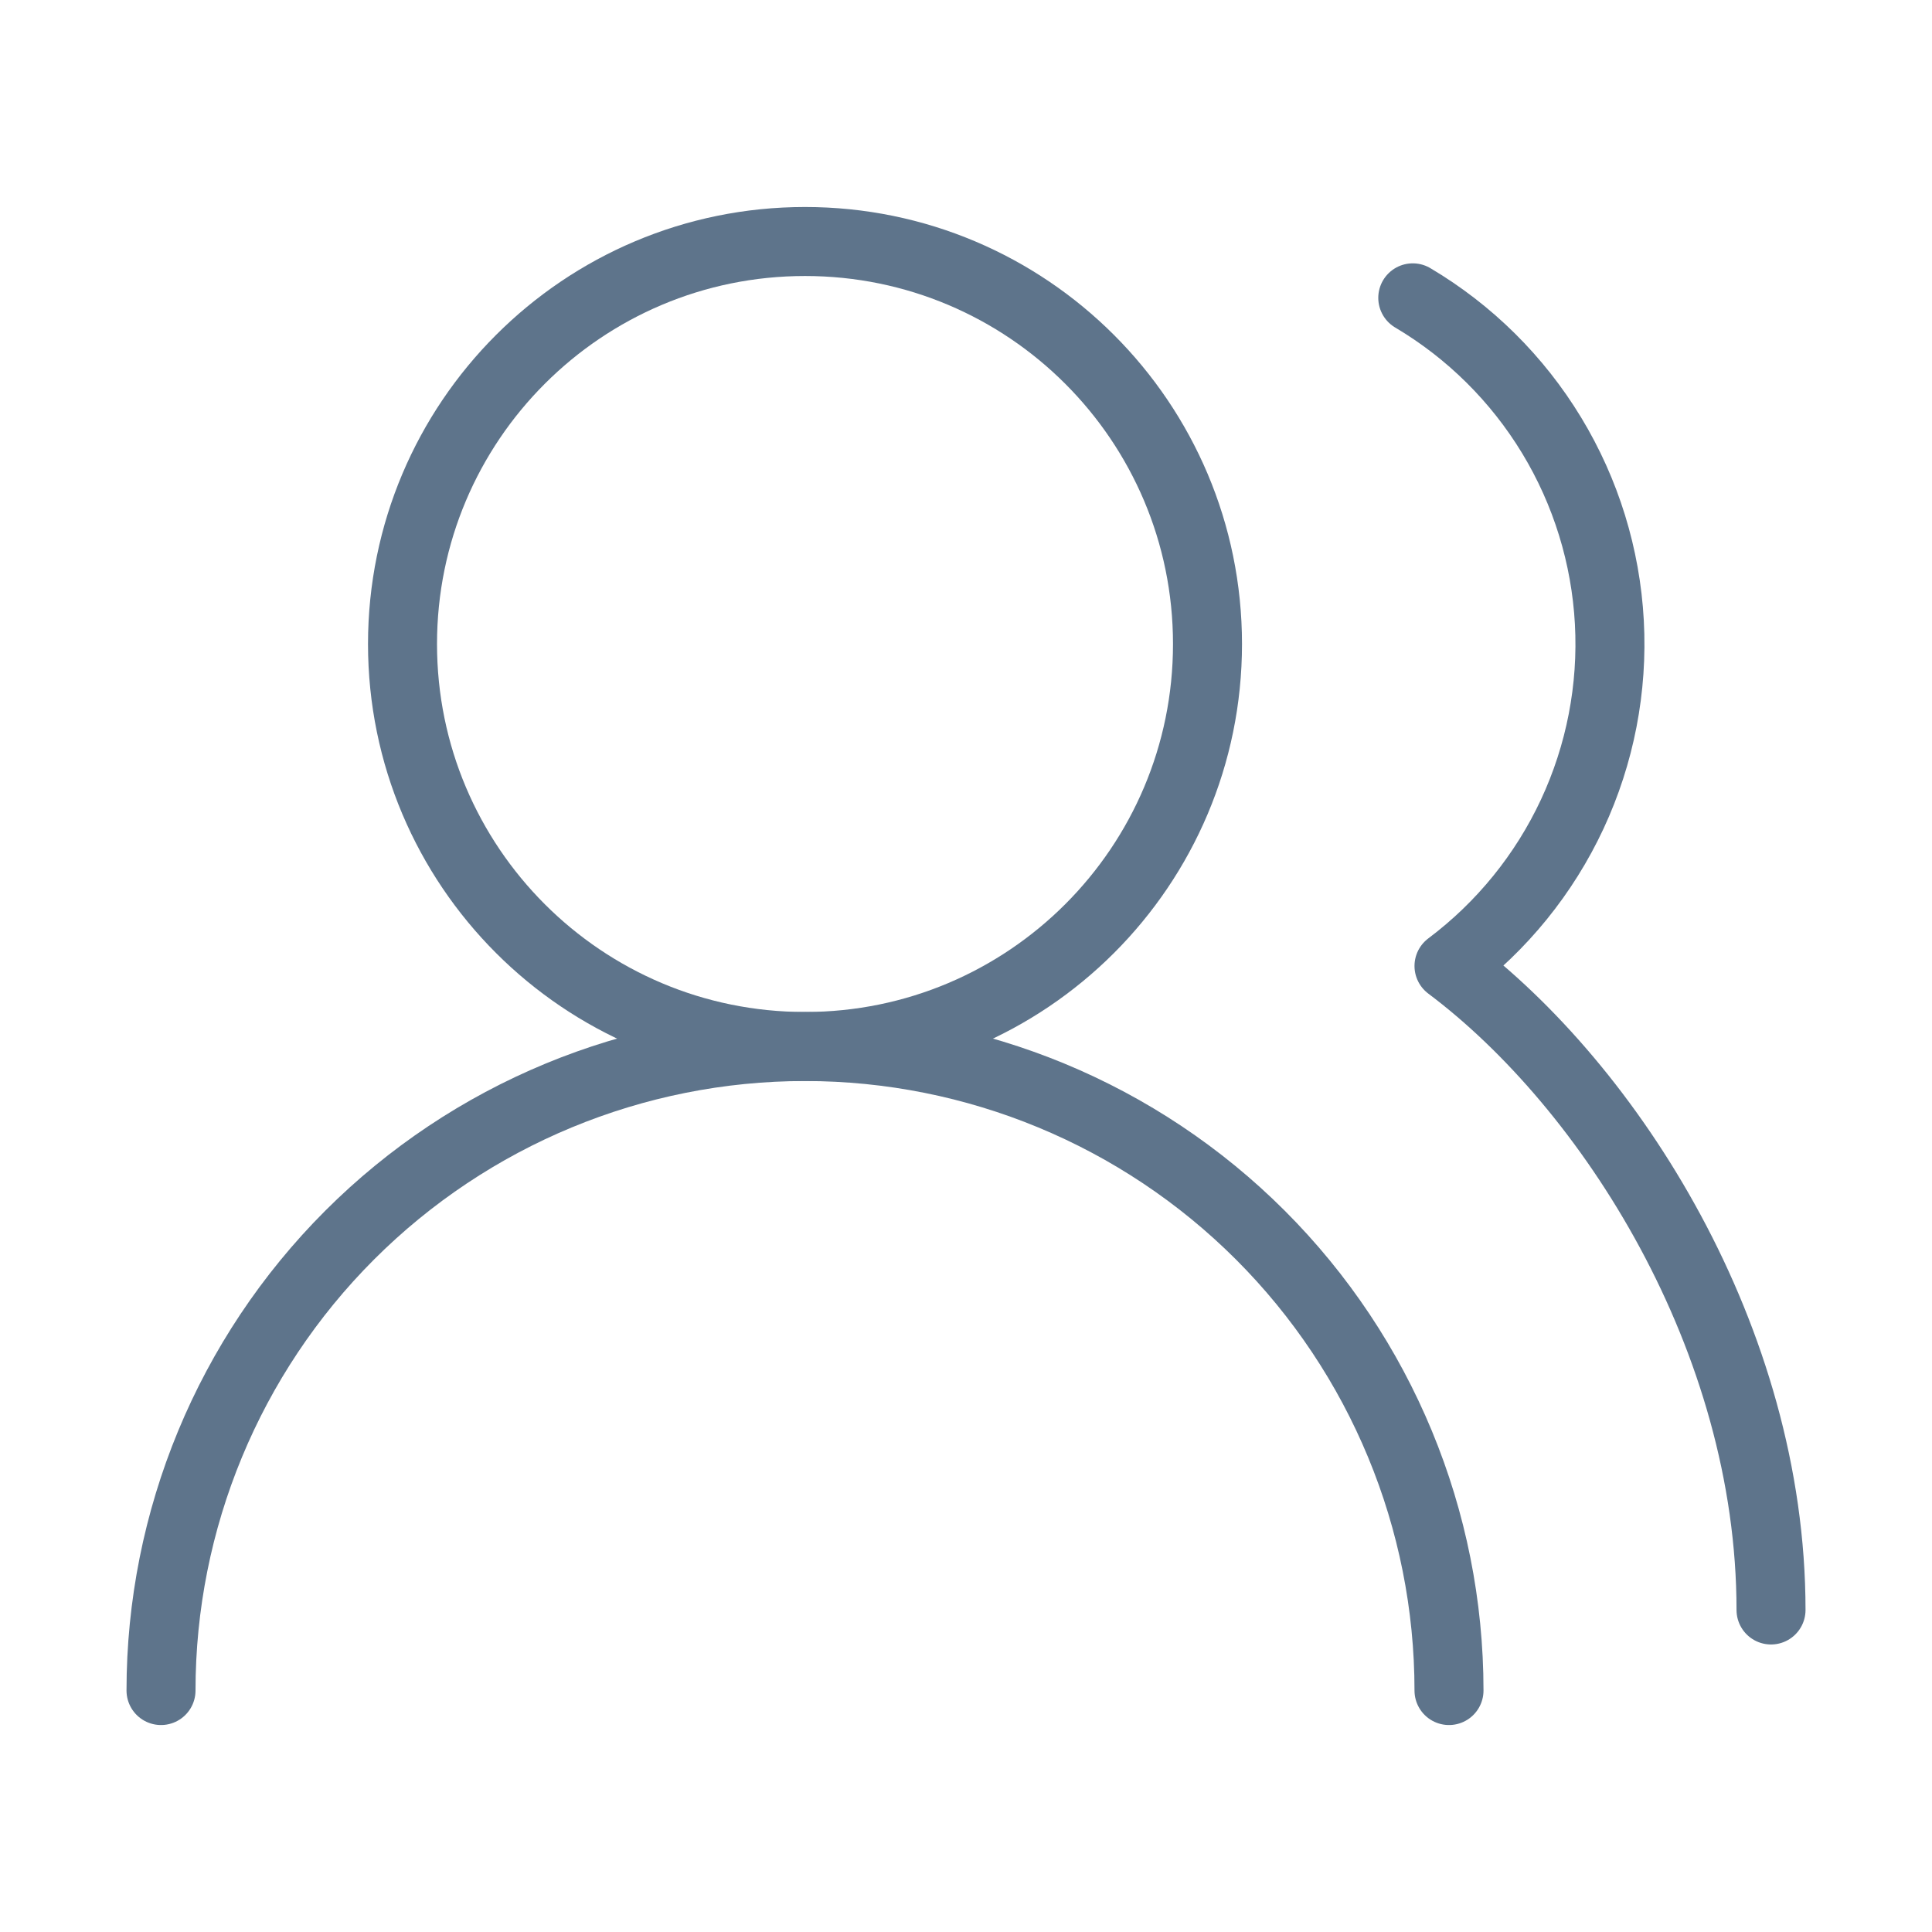
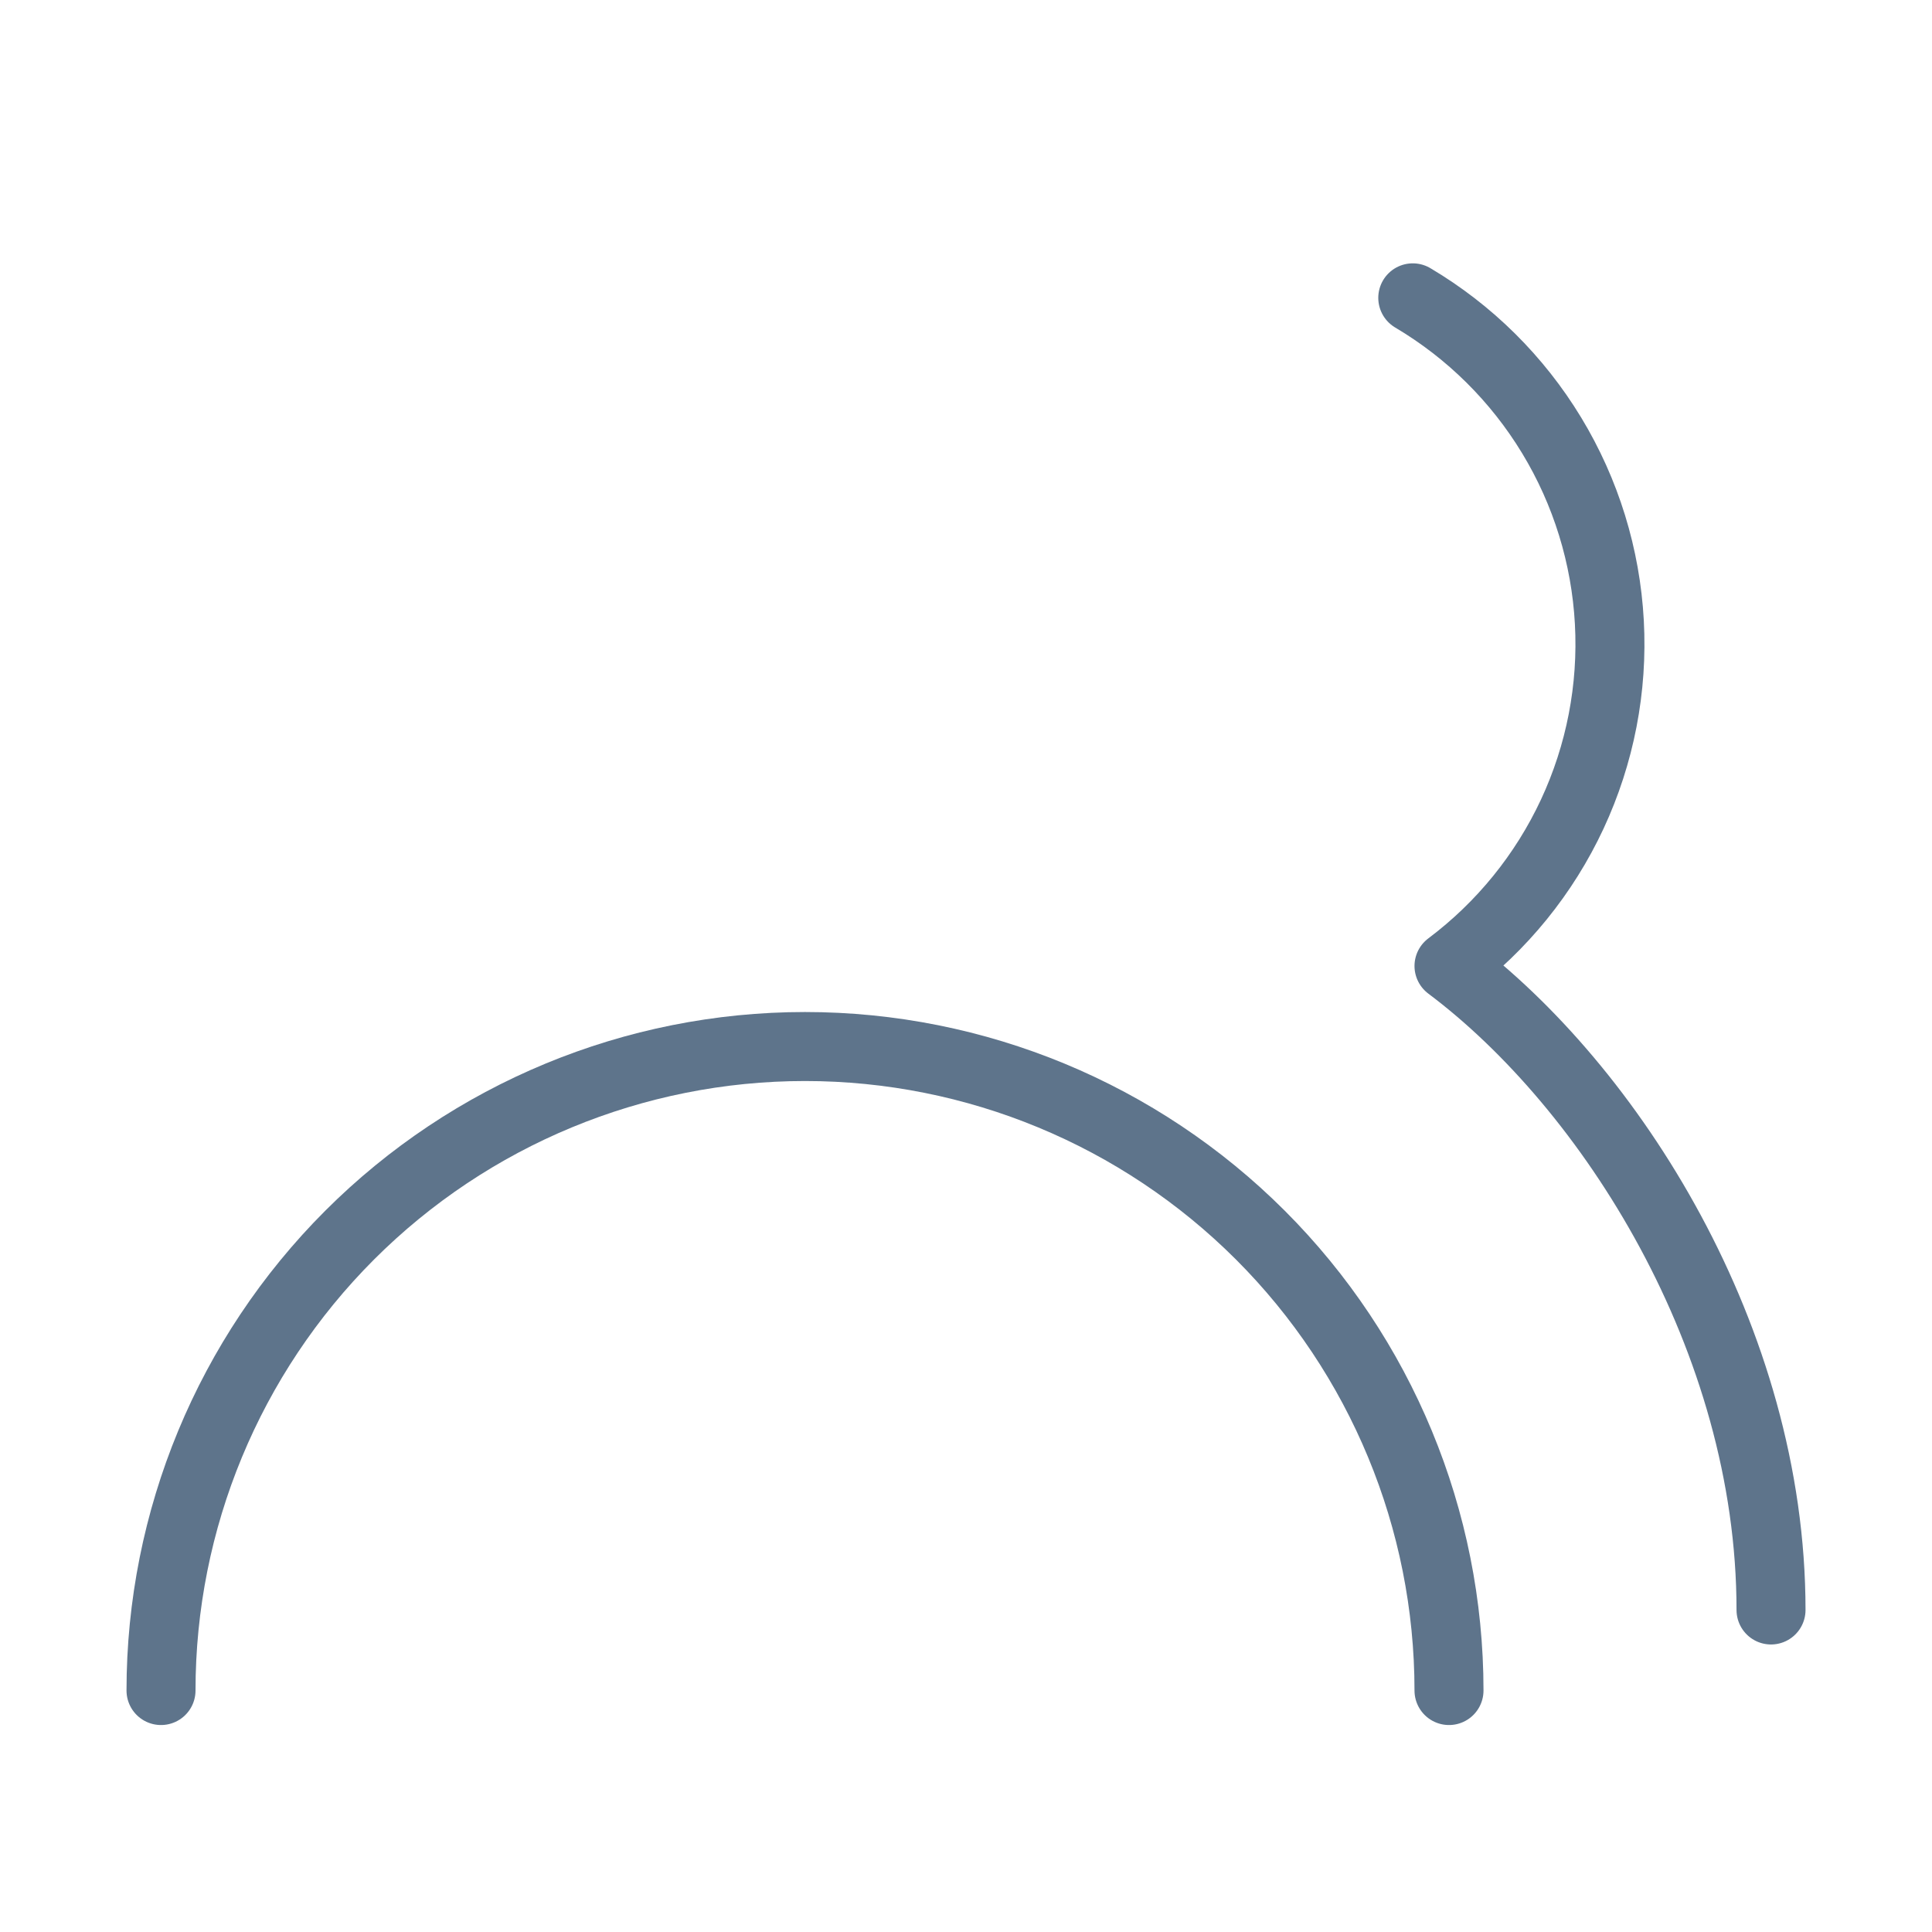
<svg xmlns="http://www.w3.org/2000/svg" width="56" height="56" viewBox="0 0 56 56" fill="none">
  <path d="M42 49.001C42 44.05 40.034 39.302 36.533 35.801C33.032 32.301 28.284 30.334 23.334 30.334C18.383 30.334 13.635 32.301 10.134 35.801C6.634 39.302 4.667 44.05 4.667 49.001" stroke="#5E748B" stroke-width="2" stroke-linecap="round" stroke-linejoin="round" />
-   <path d="M23.334 30.333C29.777 30.333 35 25.11 35 18.667C35 12.223 29.777 7 23.334 7C16.89 7 11.667 12.223 11.667 18.667C11.667 25.11 16.89 30.333 23.334 30.333Z" stroke="#5E748B" stroke-width="2" stroke-linecap="round" stroke-linejoin="round" />
  <path d="M51.334 46.666C51.334 38.803 46.667 31.5 42 28C43.534 26.849 44.761 25.337 45.572 23.599C46.382 21.861 46.752 19.951 46.648 18.036C46.544 16.121 45.97 14.261 44.976 12.621C43.982 10.981 42.6 9.611 40.95 8.633" stroke="#5E748B" stroke-width="2" stroke-linecap="round" stroke-linejoin="round" />
</svg>